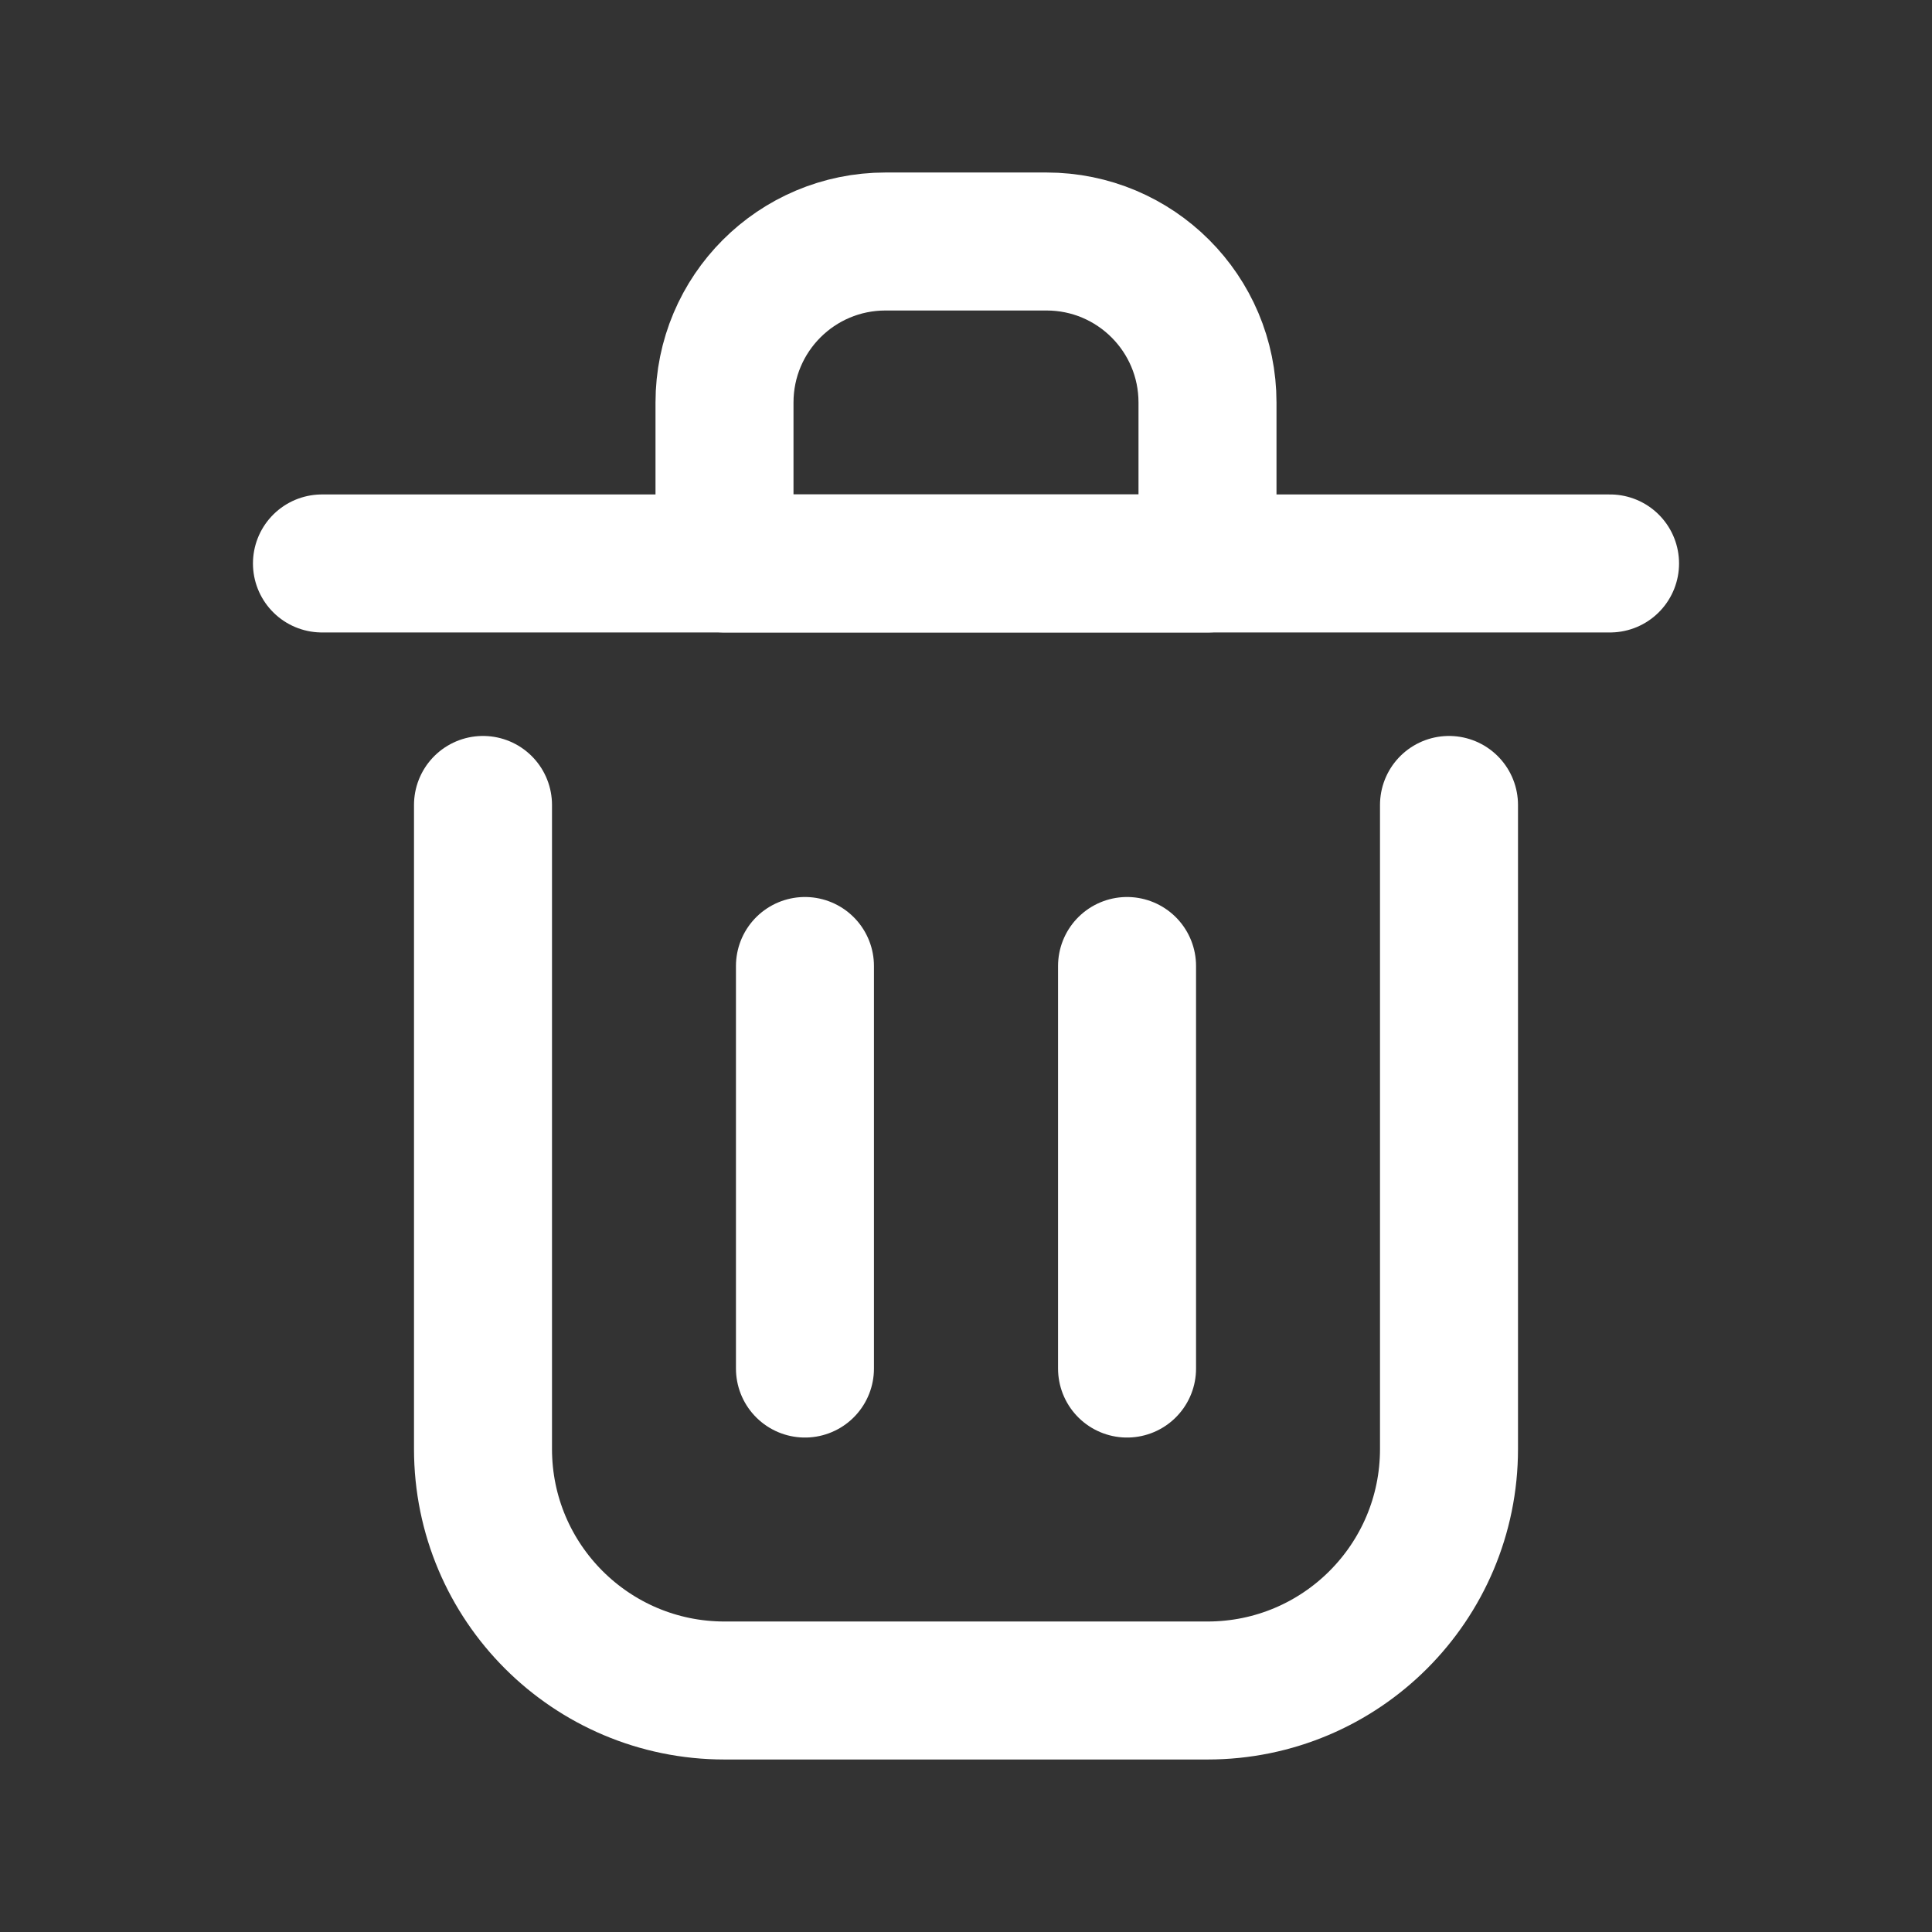
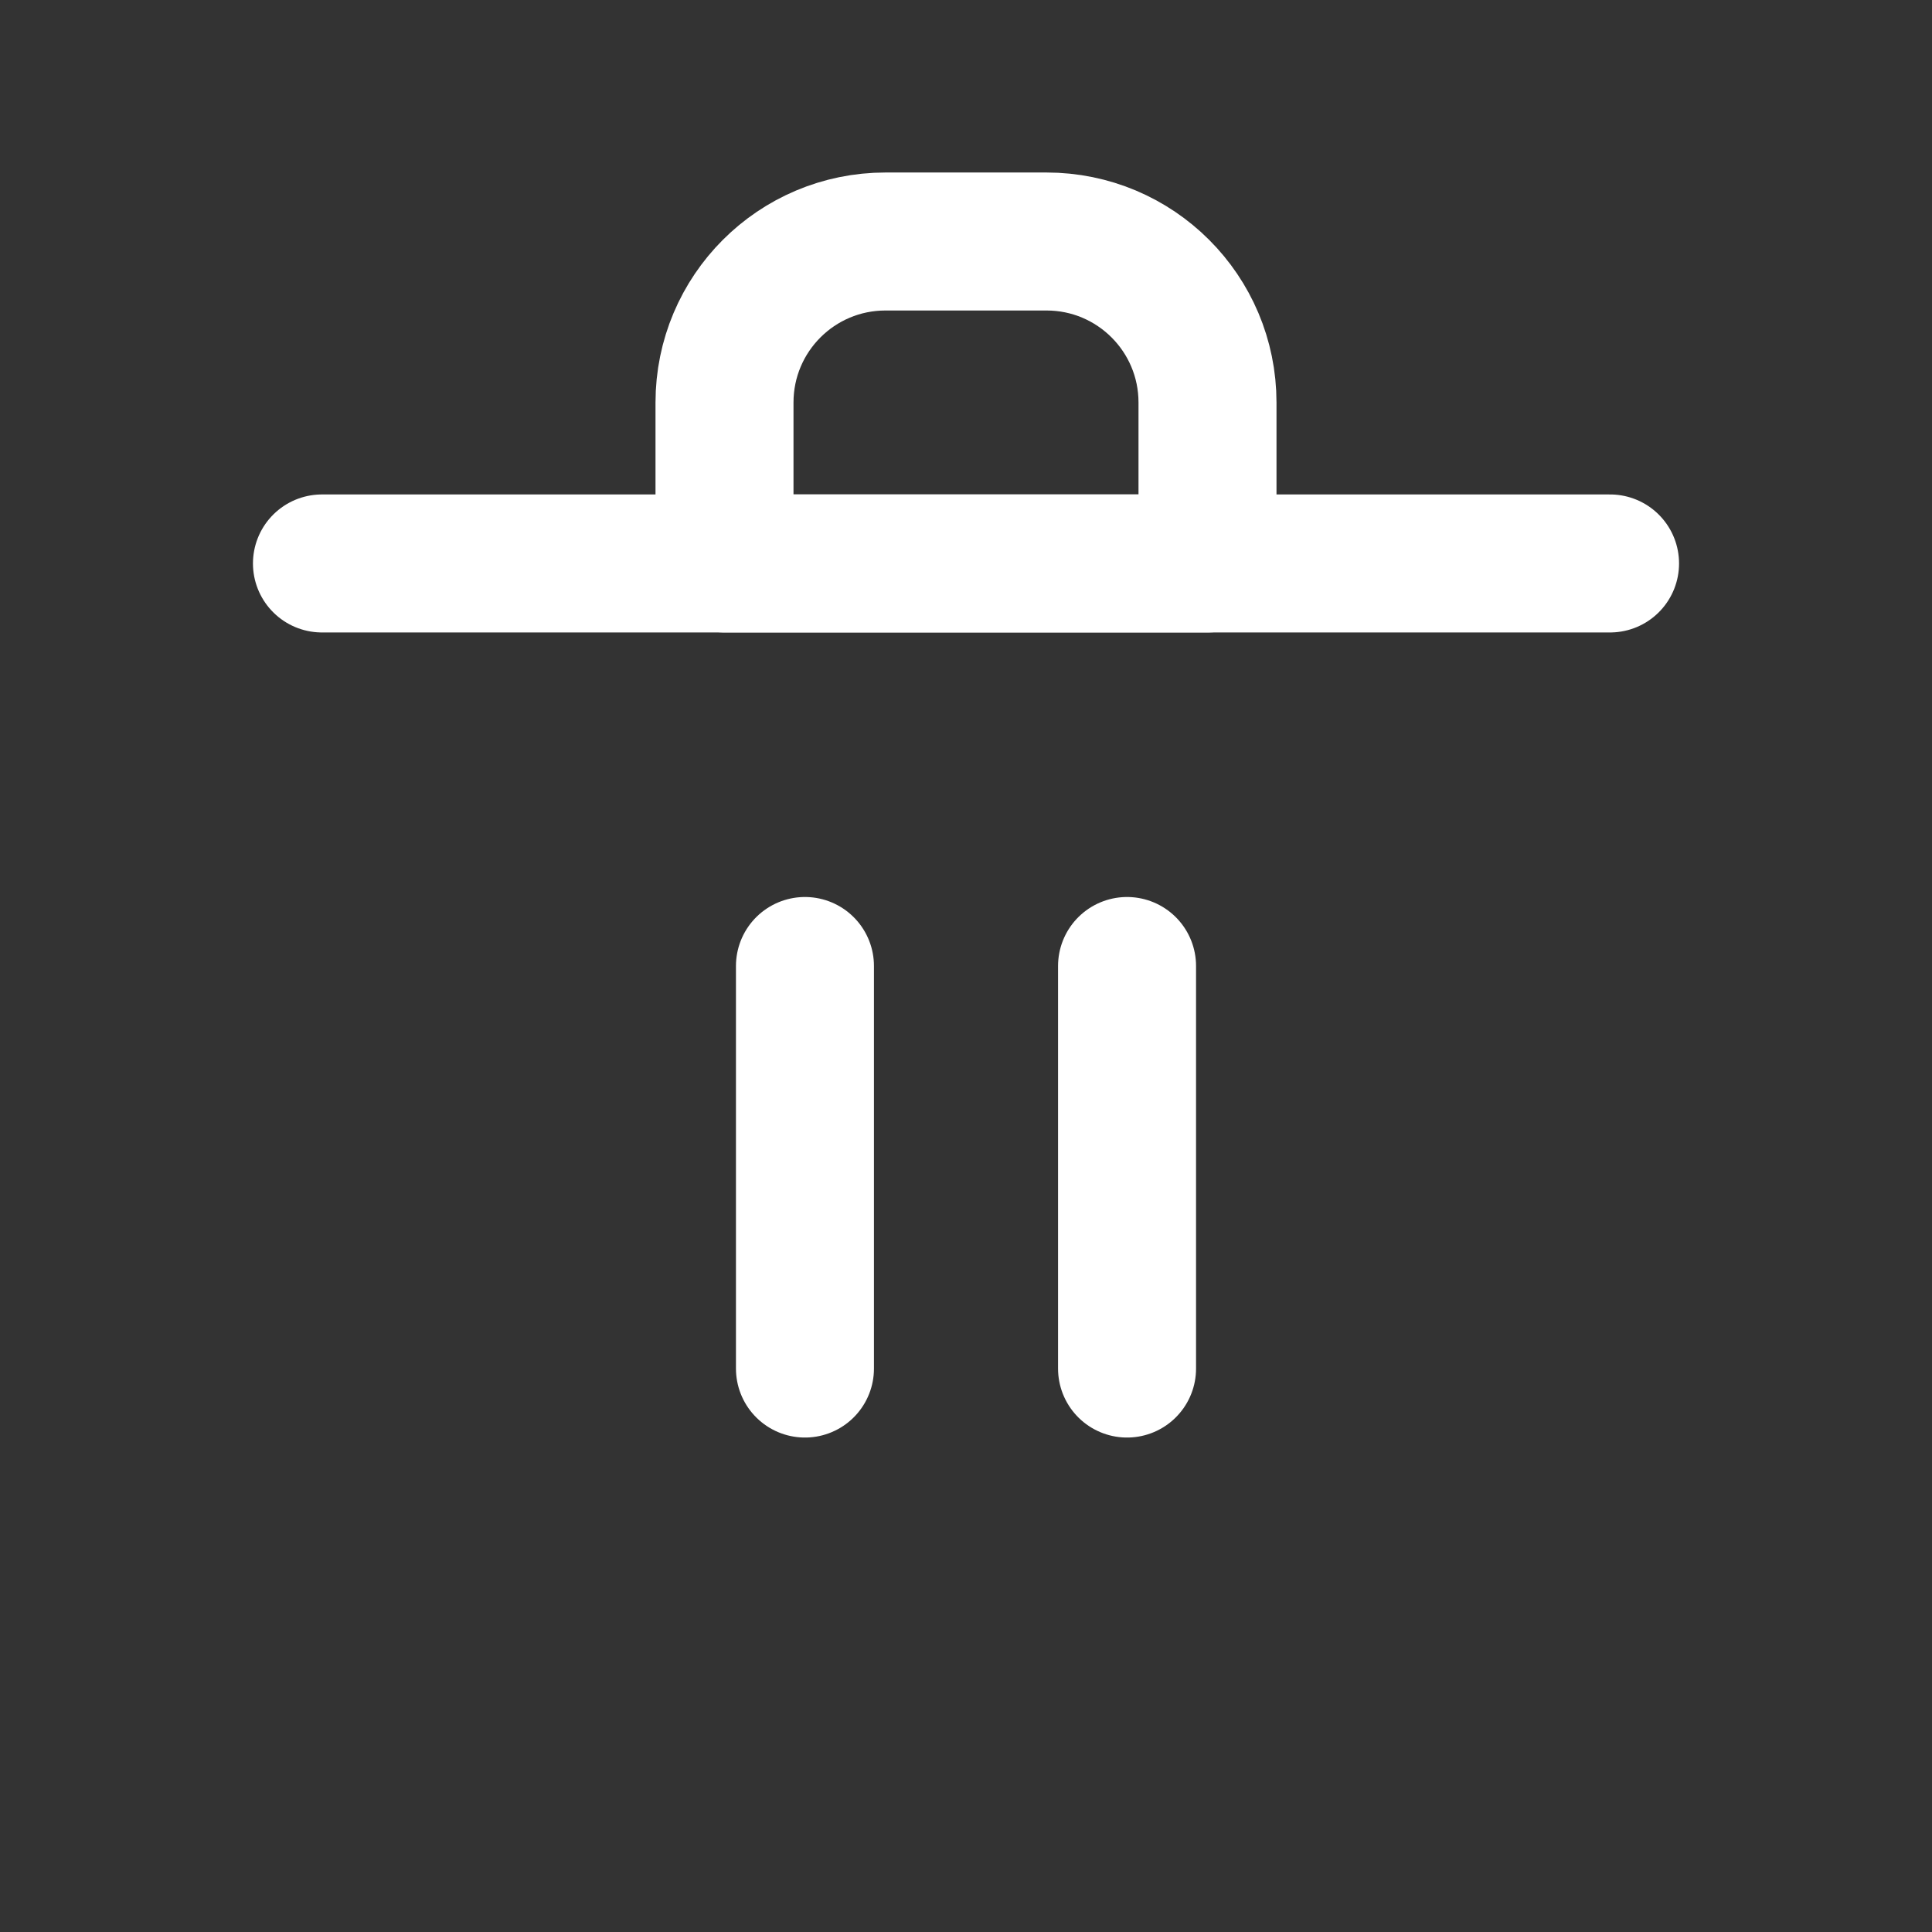
<svg xmlns="http://www.w3.org/2000/svg" width="14" height="14" viewBox="0 0 14 14" fill="none">
  <rect x="0" y="0" width="14" height="14" fill="#333333" stroke="none" />
  <path d="M5.833 7V9.917" stroke="white" stroke-linecap="round" stroke-linejoin="round" />
  <path d="M8.167 7V9.917" stroke="white" stroke-linecap="round" stroke-linejoin="round" />
  <path d="M2.333 4.083H11.667" stroke="white" stroke-linecap="round" stroke-linejoin="round" />
-   <path d="M3.5 5.833V10.5C3.5 11.467 4.284 12.25 5.25 12.25H8.75C9.717 12.25 10.5 11.467 10.5 10.5V5.833" stroke="white" stroke-linecap="round" stroke-linejoin="round" />
  <path d="M5.25 2.917C5.25 2.272 5.772 1.75 6.417 1.75H7.583C8.228 1.75 8.75 2.272 8.75 2.917V4.083H5.25V2.917Z" stroke="white" stroke-linecap="round" stroke-linejoin="round" />
</svg>